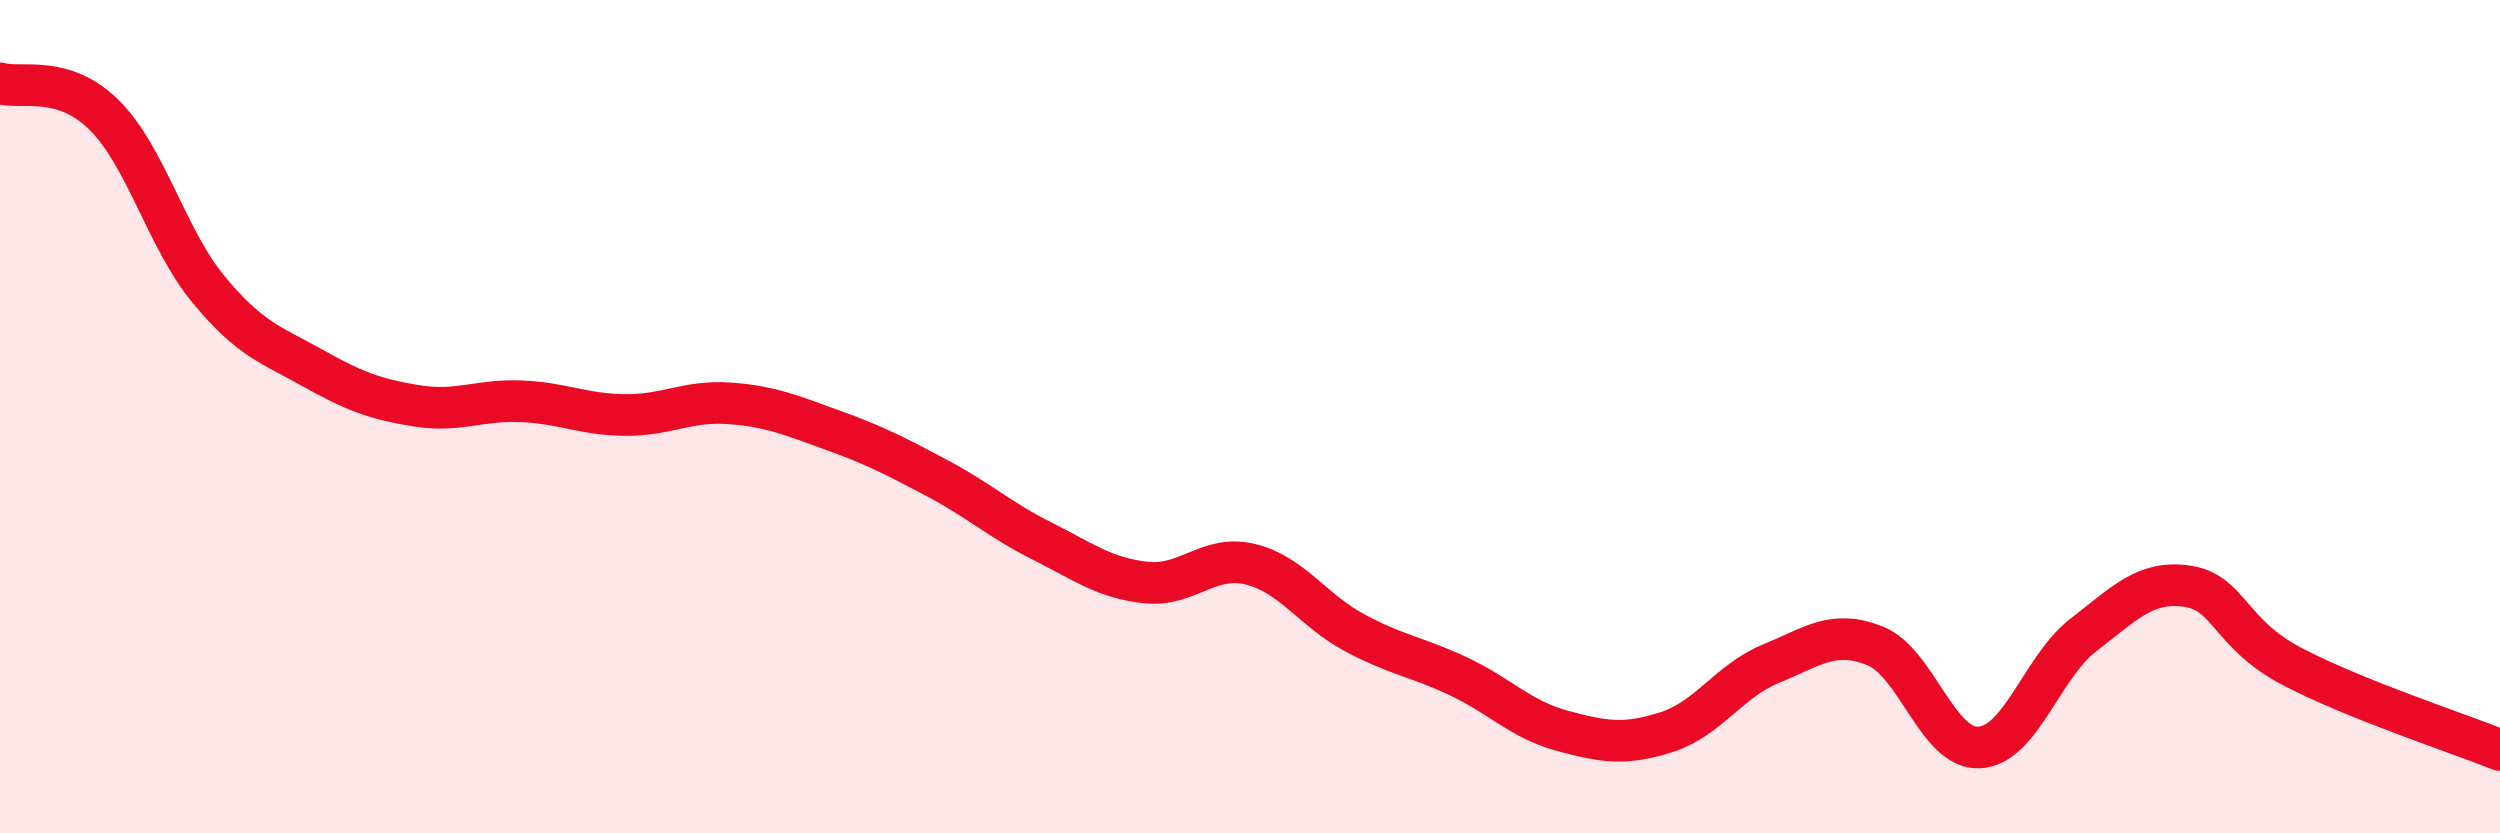
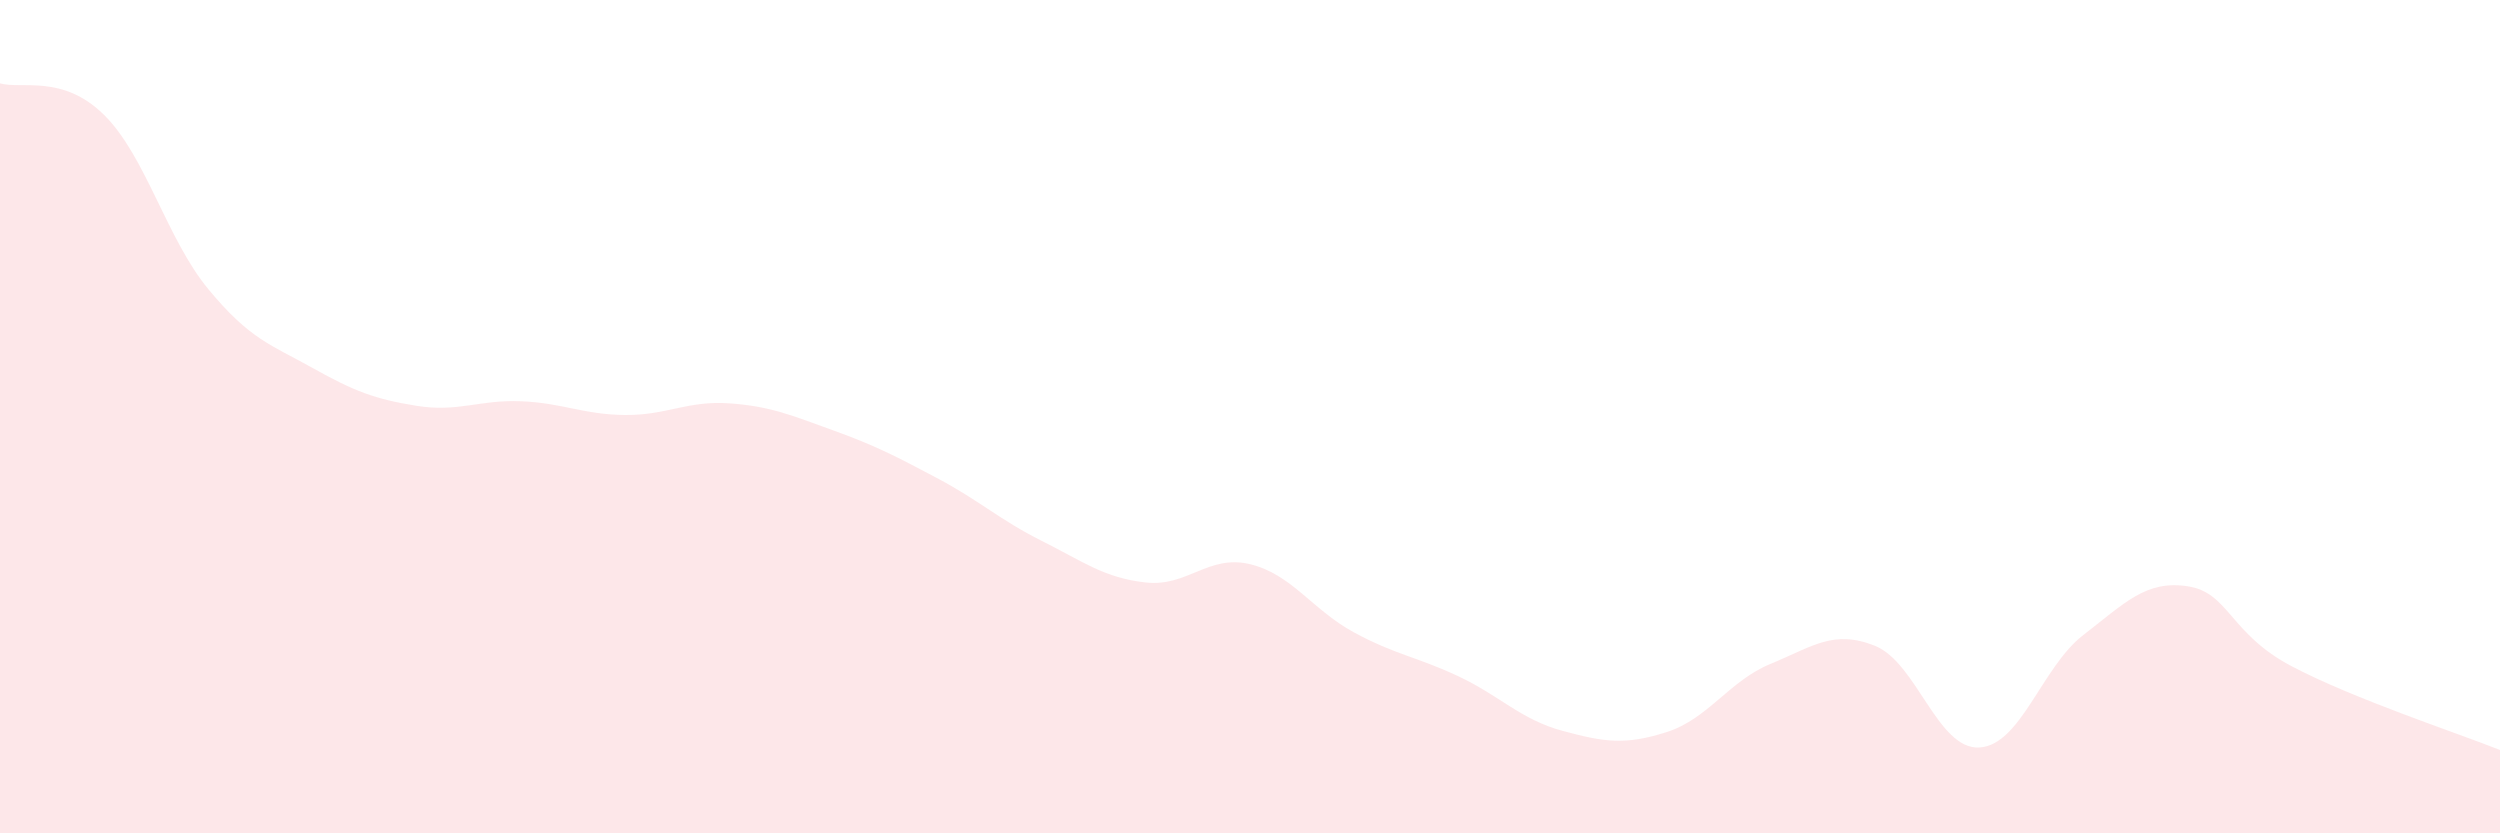
<svg xmlns="http://www.w3.org/2000/svg" width="60" height="20" viewBox="0 0 60 20">
  <path d="M 0,2 C 0.5,2.15 1.5,1.77 2.5,2.76 C 3.5,3.75 4,5.73 5,6.94 C 6,8.15 6.5,8.27 7.5,8.83 C 8.5,9.39 9,9.58 10,9.74 C 11,9.9 11.5,9.59 12.5,9.63 C 13.5,9.67 14,9.95 15,9.96 C 16,9.97 16.5,9.61 17.5,9.68 C 18.5,9.75 19,9.97 20,10.33 C 21,10.69 21.5,10.95 22.5,11.48 C 23.5,12.01 24,12.48 25,12.98 C 26,13.48 26.5,13.87 27.5,13.98 C 28.5,14.09 29,13.3 30,13.54 C 31,13.78 31.5,14.64 32.5,15.18 C 33.5,15.72 34,15.76 35,16.23 C 36,16.7 36.5,17.27 37.5,17.54 C 38.5,17.81 39,17.89 40,17.57 C 41,17.25 41.5,16.34 42.5,15.93 C 43.5,15.52 44,15.1 45,15.5 C 46,15.9 46.5,17.99 47.5,17.94 C 48.5,17.89 49,16.01 50,15.24 C 51,14.47 51.5,13.92 52.5,14.07 C 53.5,14.22 53.5,15.2 55,15.99 C 56.5,16.78 59,17.6 60,18L60 20L0 20Z" fill="#EB0A25" opacity="0.1" stroke-linecap="round" stroke-linejoin="round" />
-   <path d="M 0,2 C 0.5,2.15 1.5,1.77 2.5,2.76 C 3.5,3.75 4,5.73 5,6.94 C 6,8.15 6.5,8.27 7.5,8.83 C 8.5,9.39 9,9.58 10,9.74 C 11,9.9 11.5,9.59 12.5,9.63 C 13.5,9.67 14,9.95 15,9.96 C 16,9.97 16.5,9.61 17.5,9.68 C 18.5,9.75 19,9.97 20,10.33 C 21,10.69 21.5,10.95 22.5,11.48 C 23.5,12.01 24,12.48 25,12.98 C 26,13.48 26.5,13.87 27.5,13.98 C 28.5,14.09 29,13.3 30,13.54 C 31,13.78 31.5,14.64 32.5,15.18 C 33.5,15.72 34,15.76 35,16.23 C 36,16.7 36.5,17.27 37.5,17.54 C 38.5,17.81 39,17.89 40,17.57 C 41,17.25 41.5,16.34 42.5,15.93 C 43.5,15.52 44,15.1 45,15.5 C 46,15.9 46.5,17.99 47.5,17.94 C 48.5,17.89 49,16.01 50,15.24 C 51,14.47 51.5,13.92 52.5,14.07 C 53.5,14.22 53.5,15.2 55,15.99 C 56.5,16.78 59,17.6 60,18" stroke="#EB0A25" stroke-width="1" fill="none" stroke-linecap="round" stroke-linejoin="round" />
</svg>